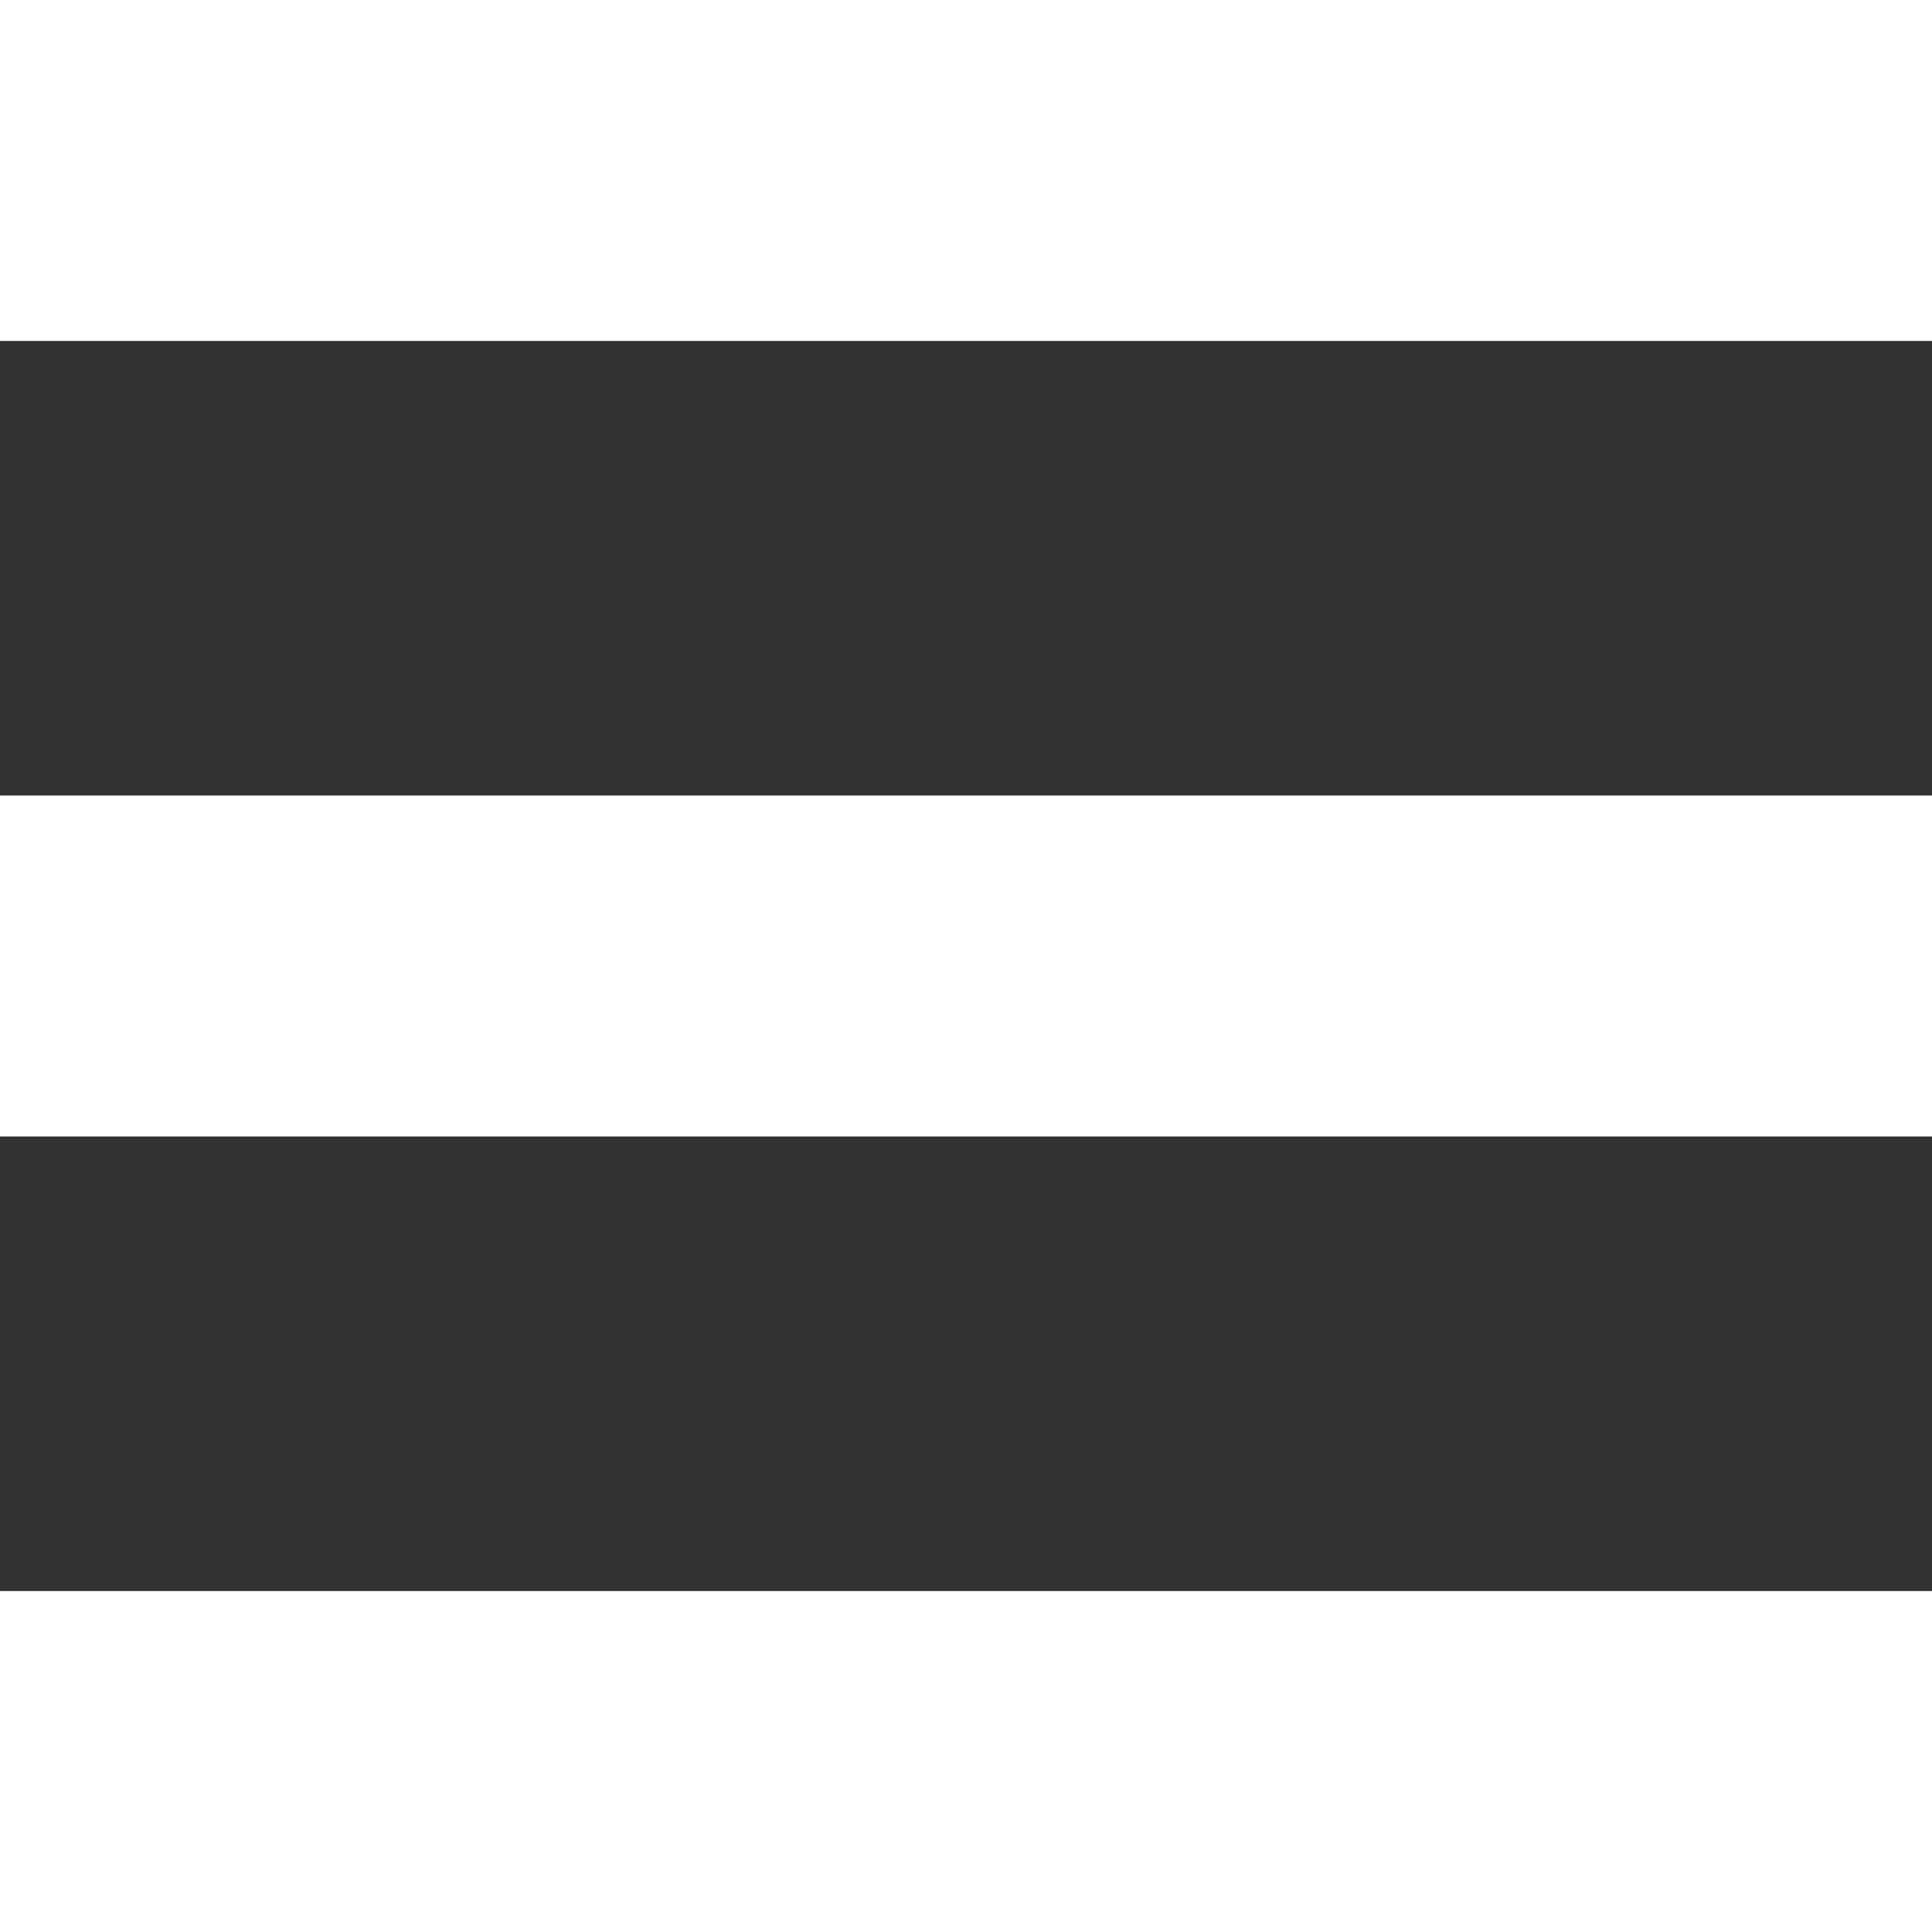
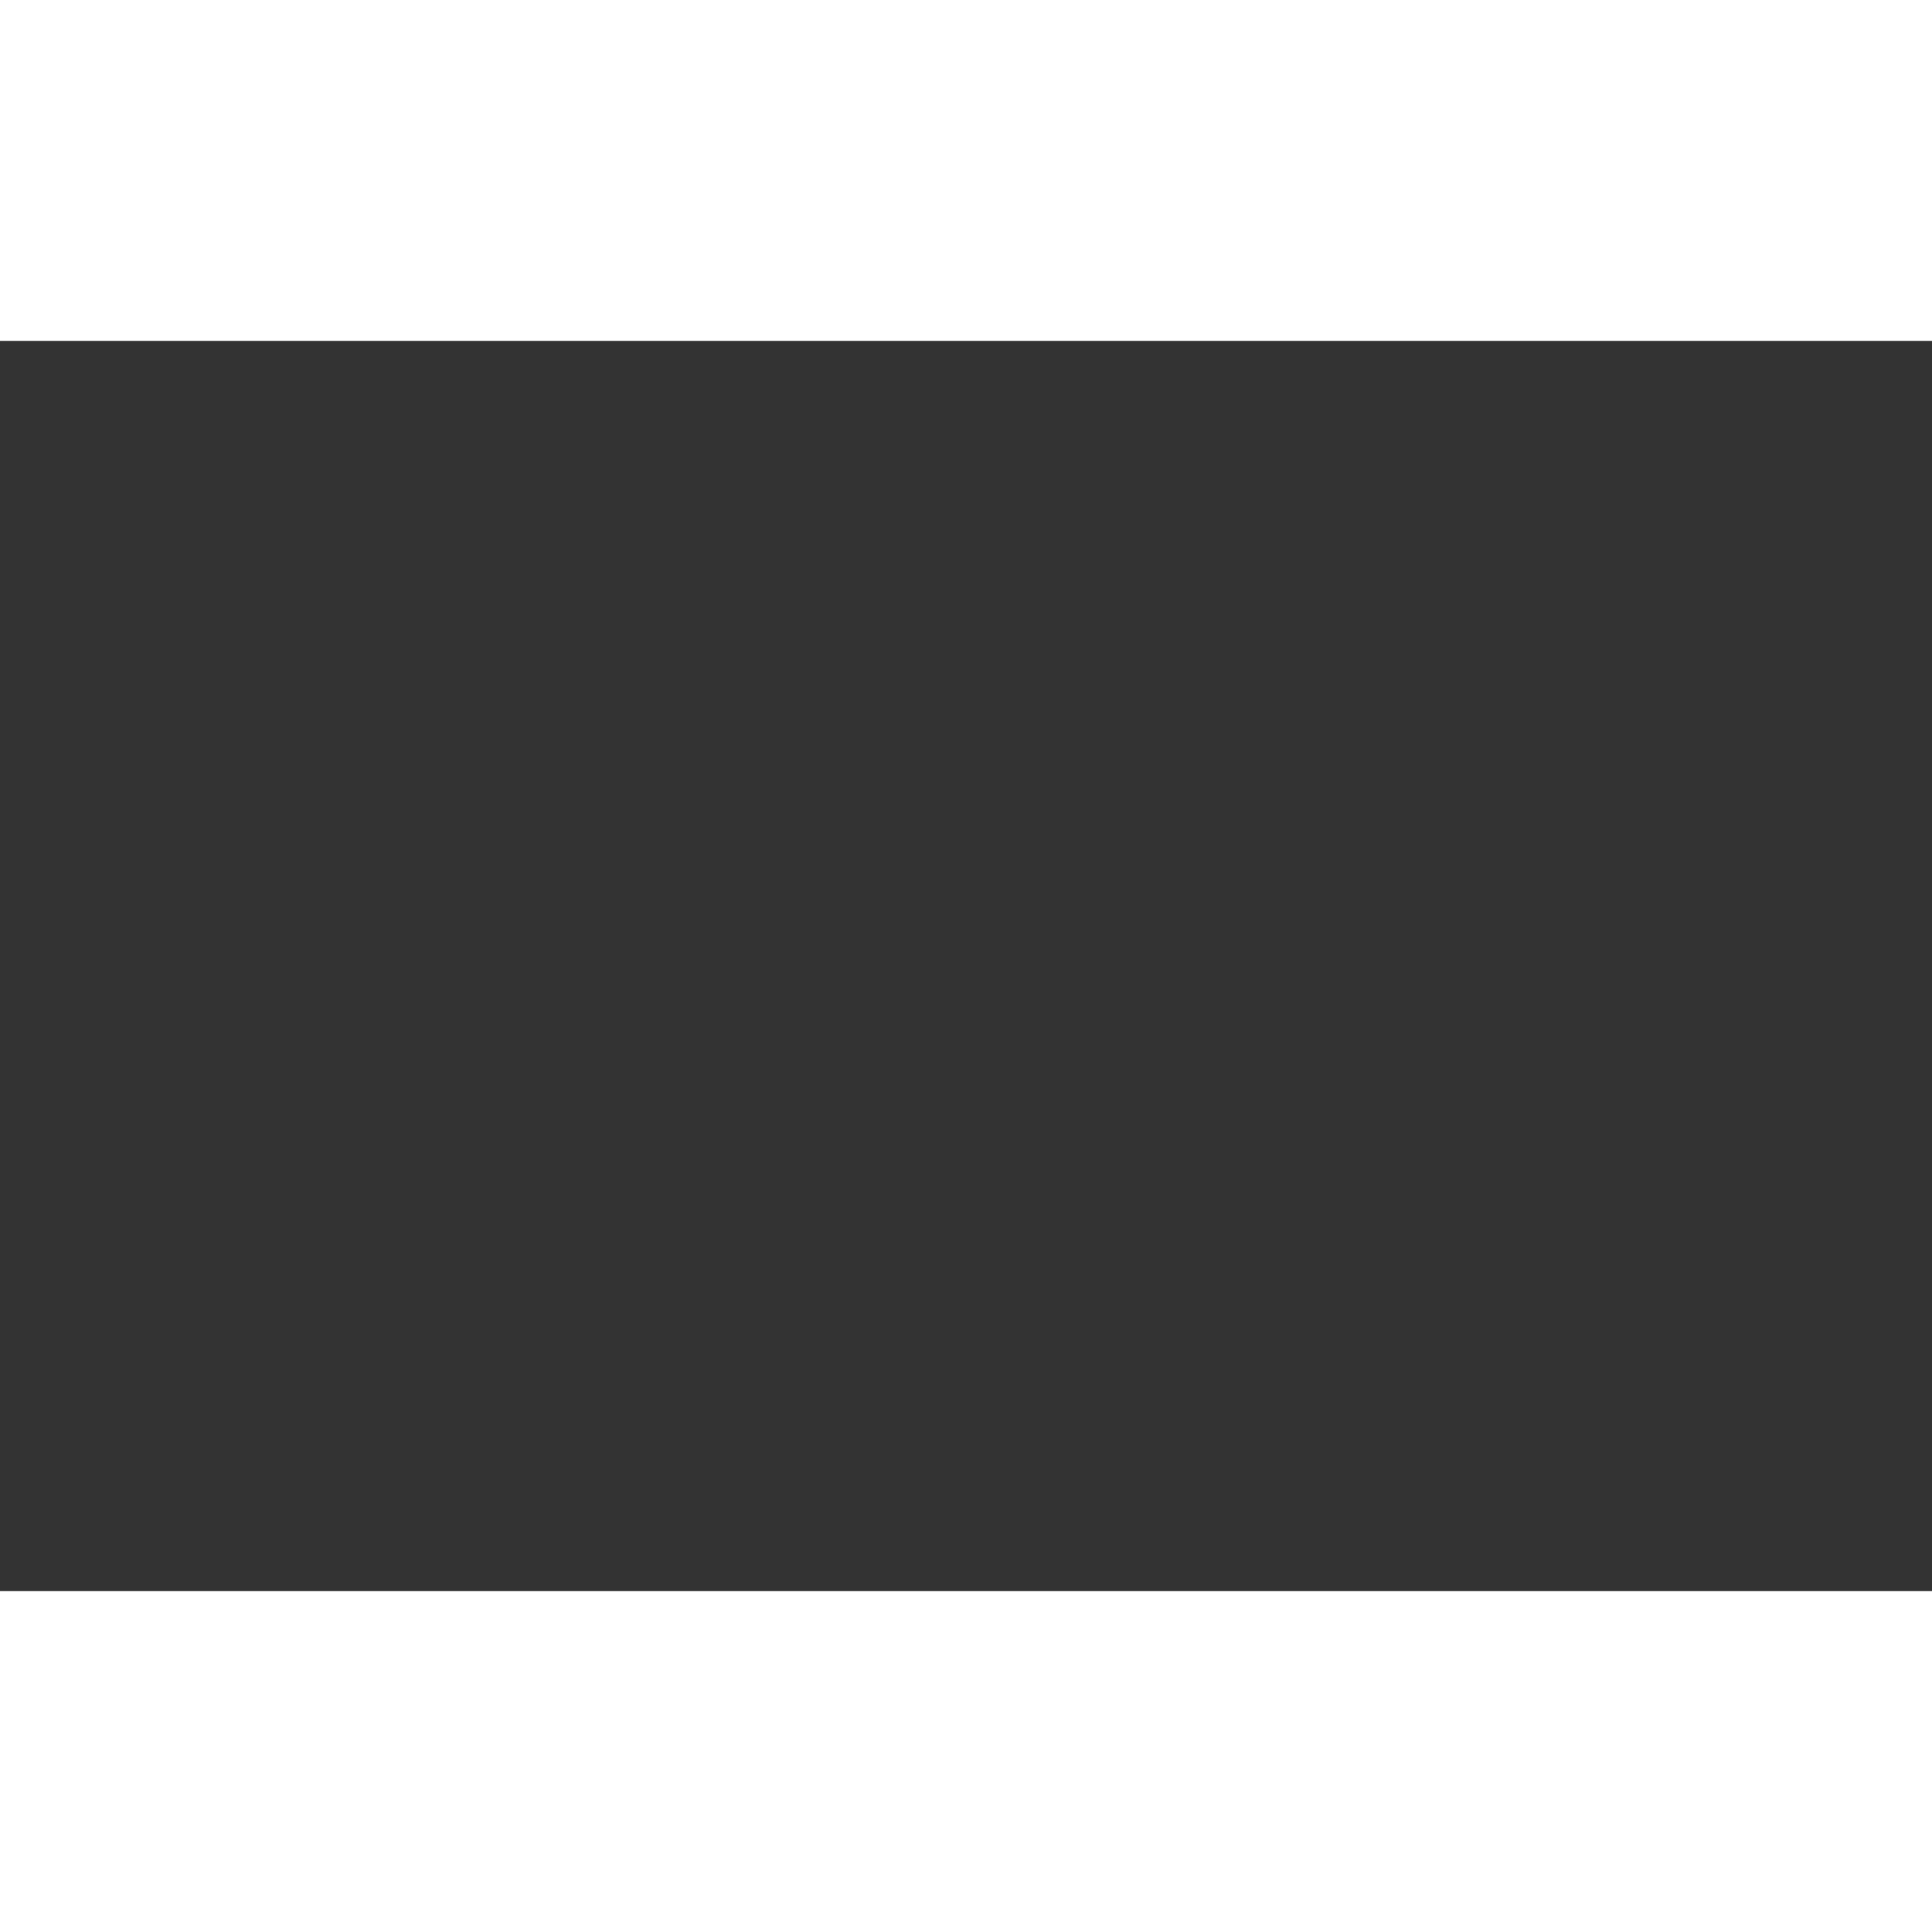
<svg xmlns="http://www.w3.org/2000/svg" width="34" height="34" viewBox="0 0 34 34" fill="none">
  <rect x="0" y="0" width="34" height="34" fill="#333333" stroke="none" />
  <rect width="34" height="6" fill="#fff" />
-   <rect y="14" width="34" height="6" fill="#fff" />
  <rect y="28" width="34" height="6" fill="#fff" />
</svg>